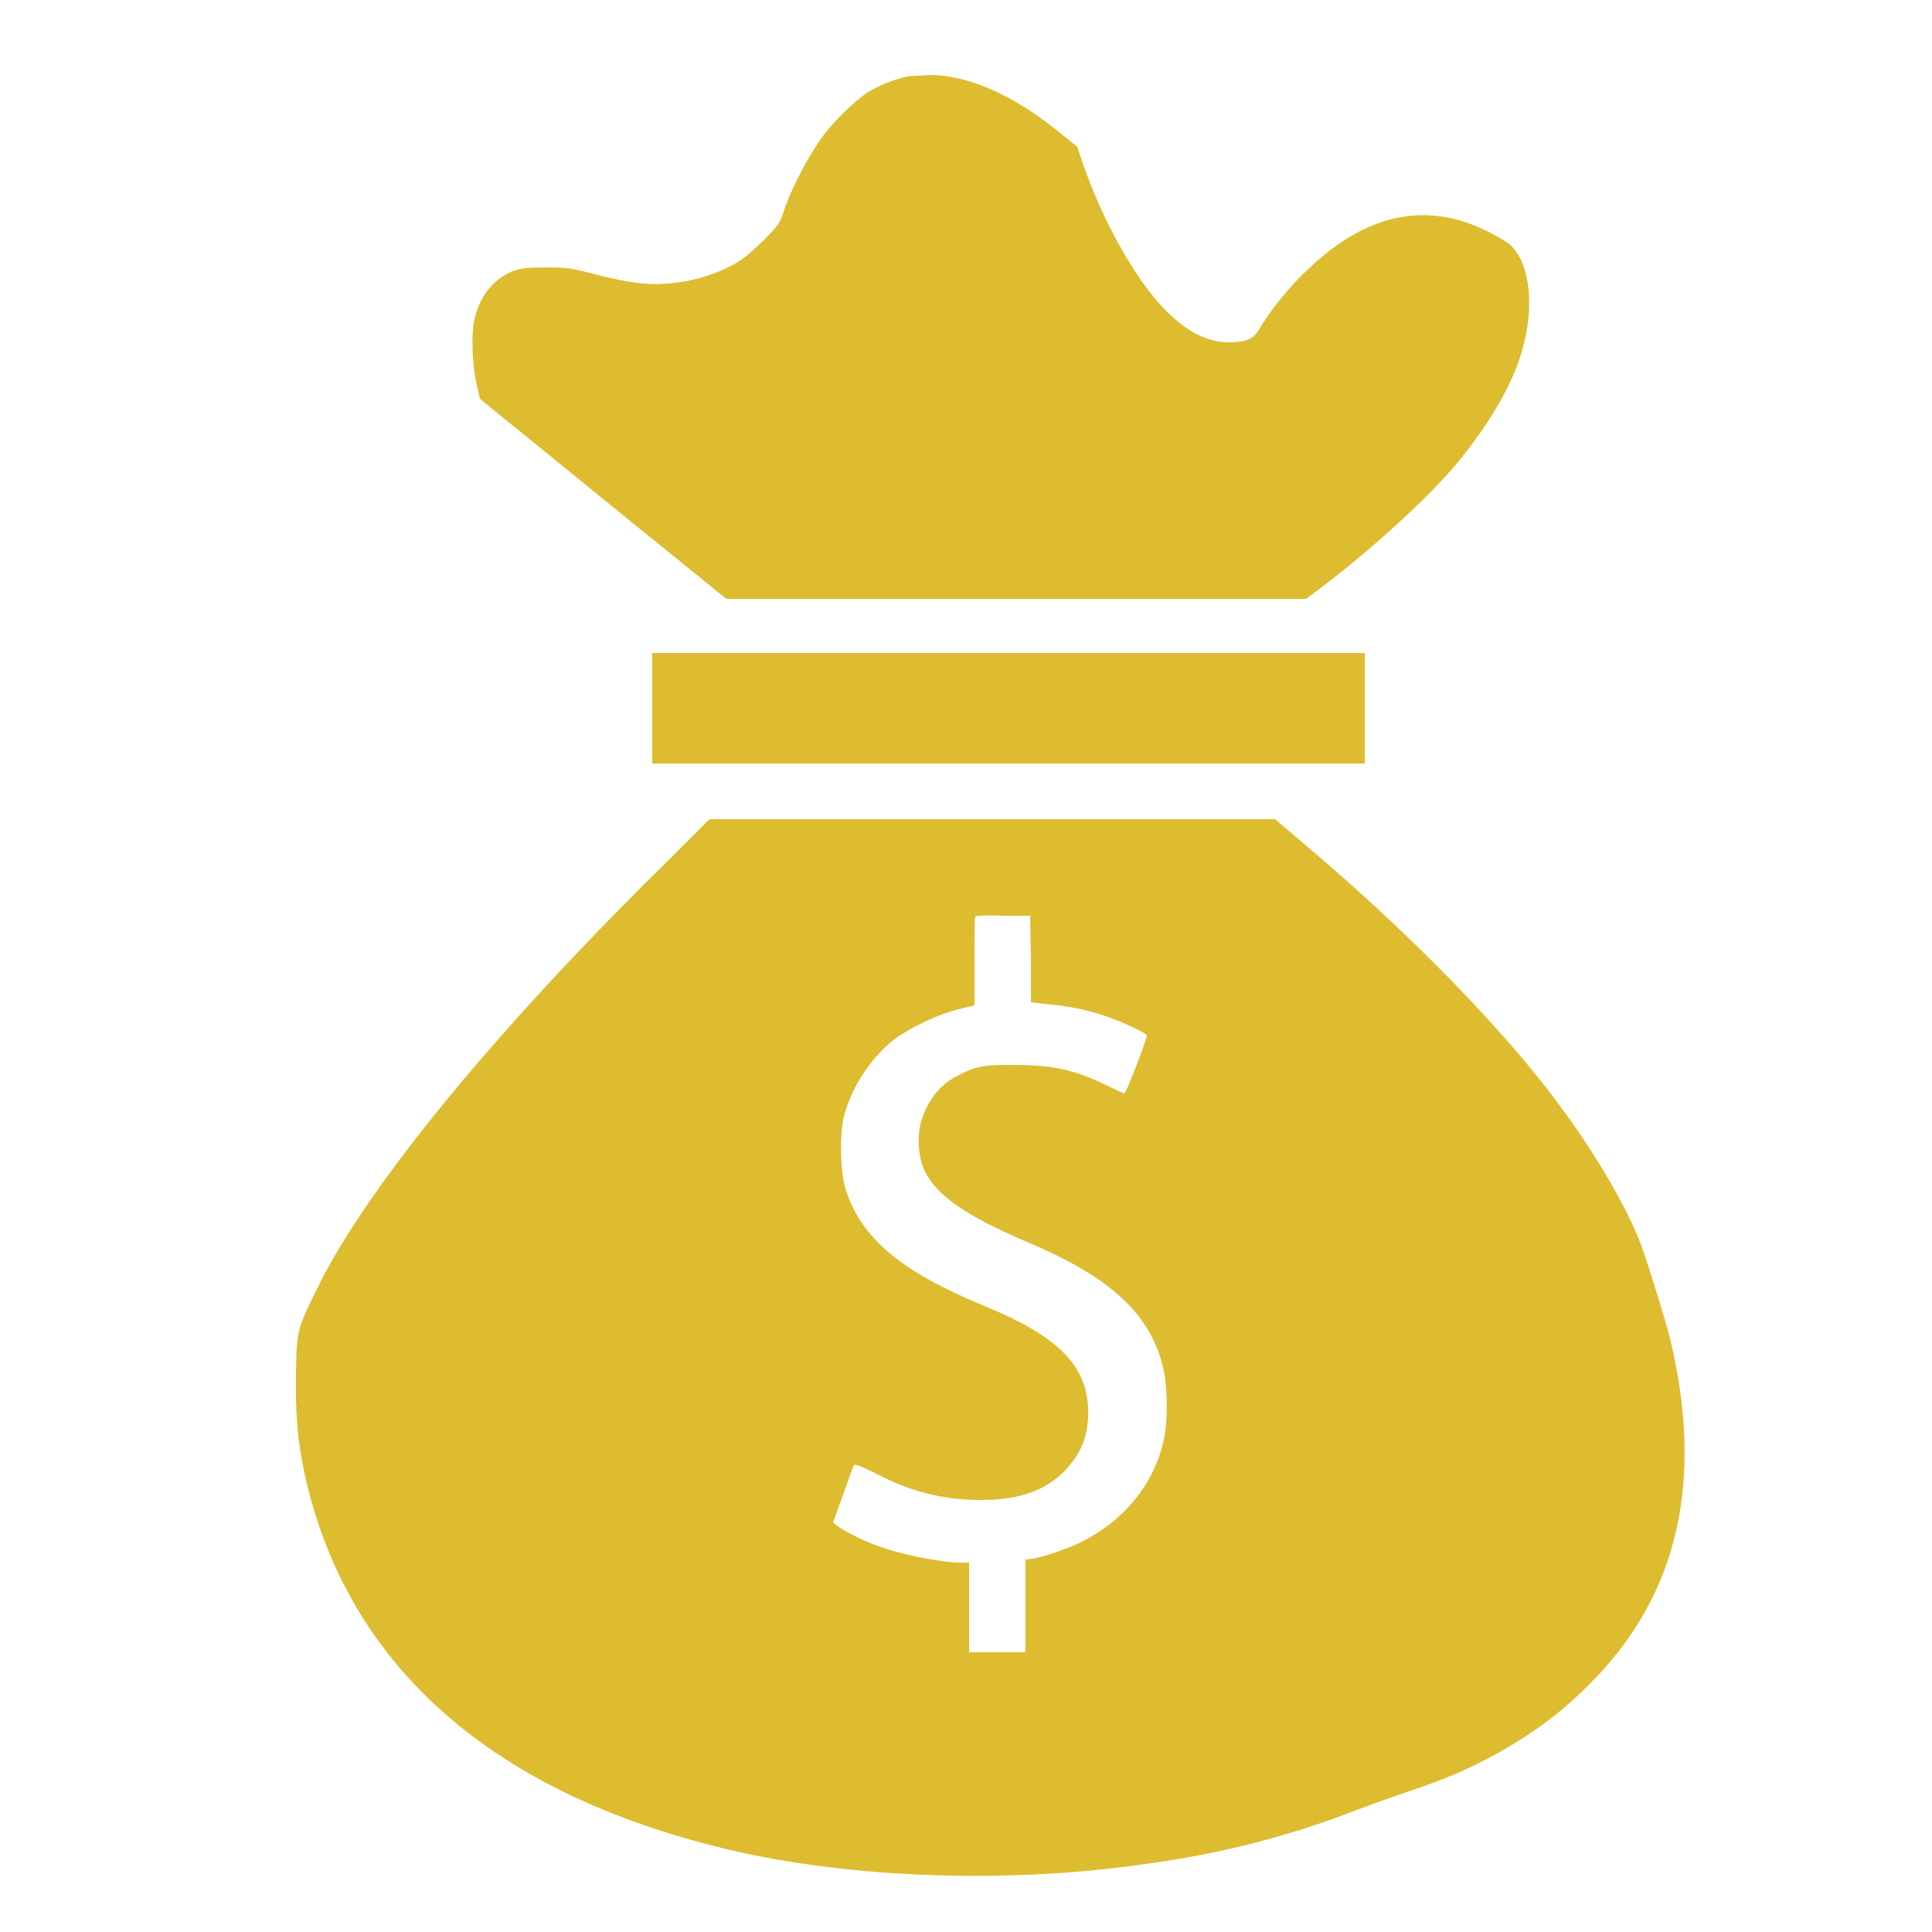
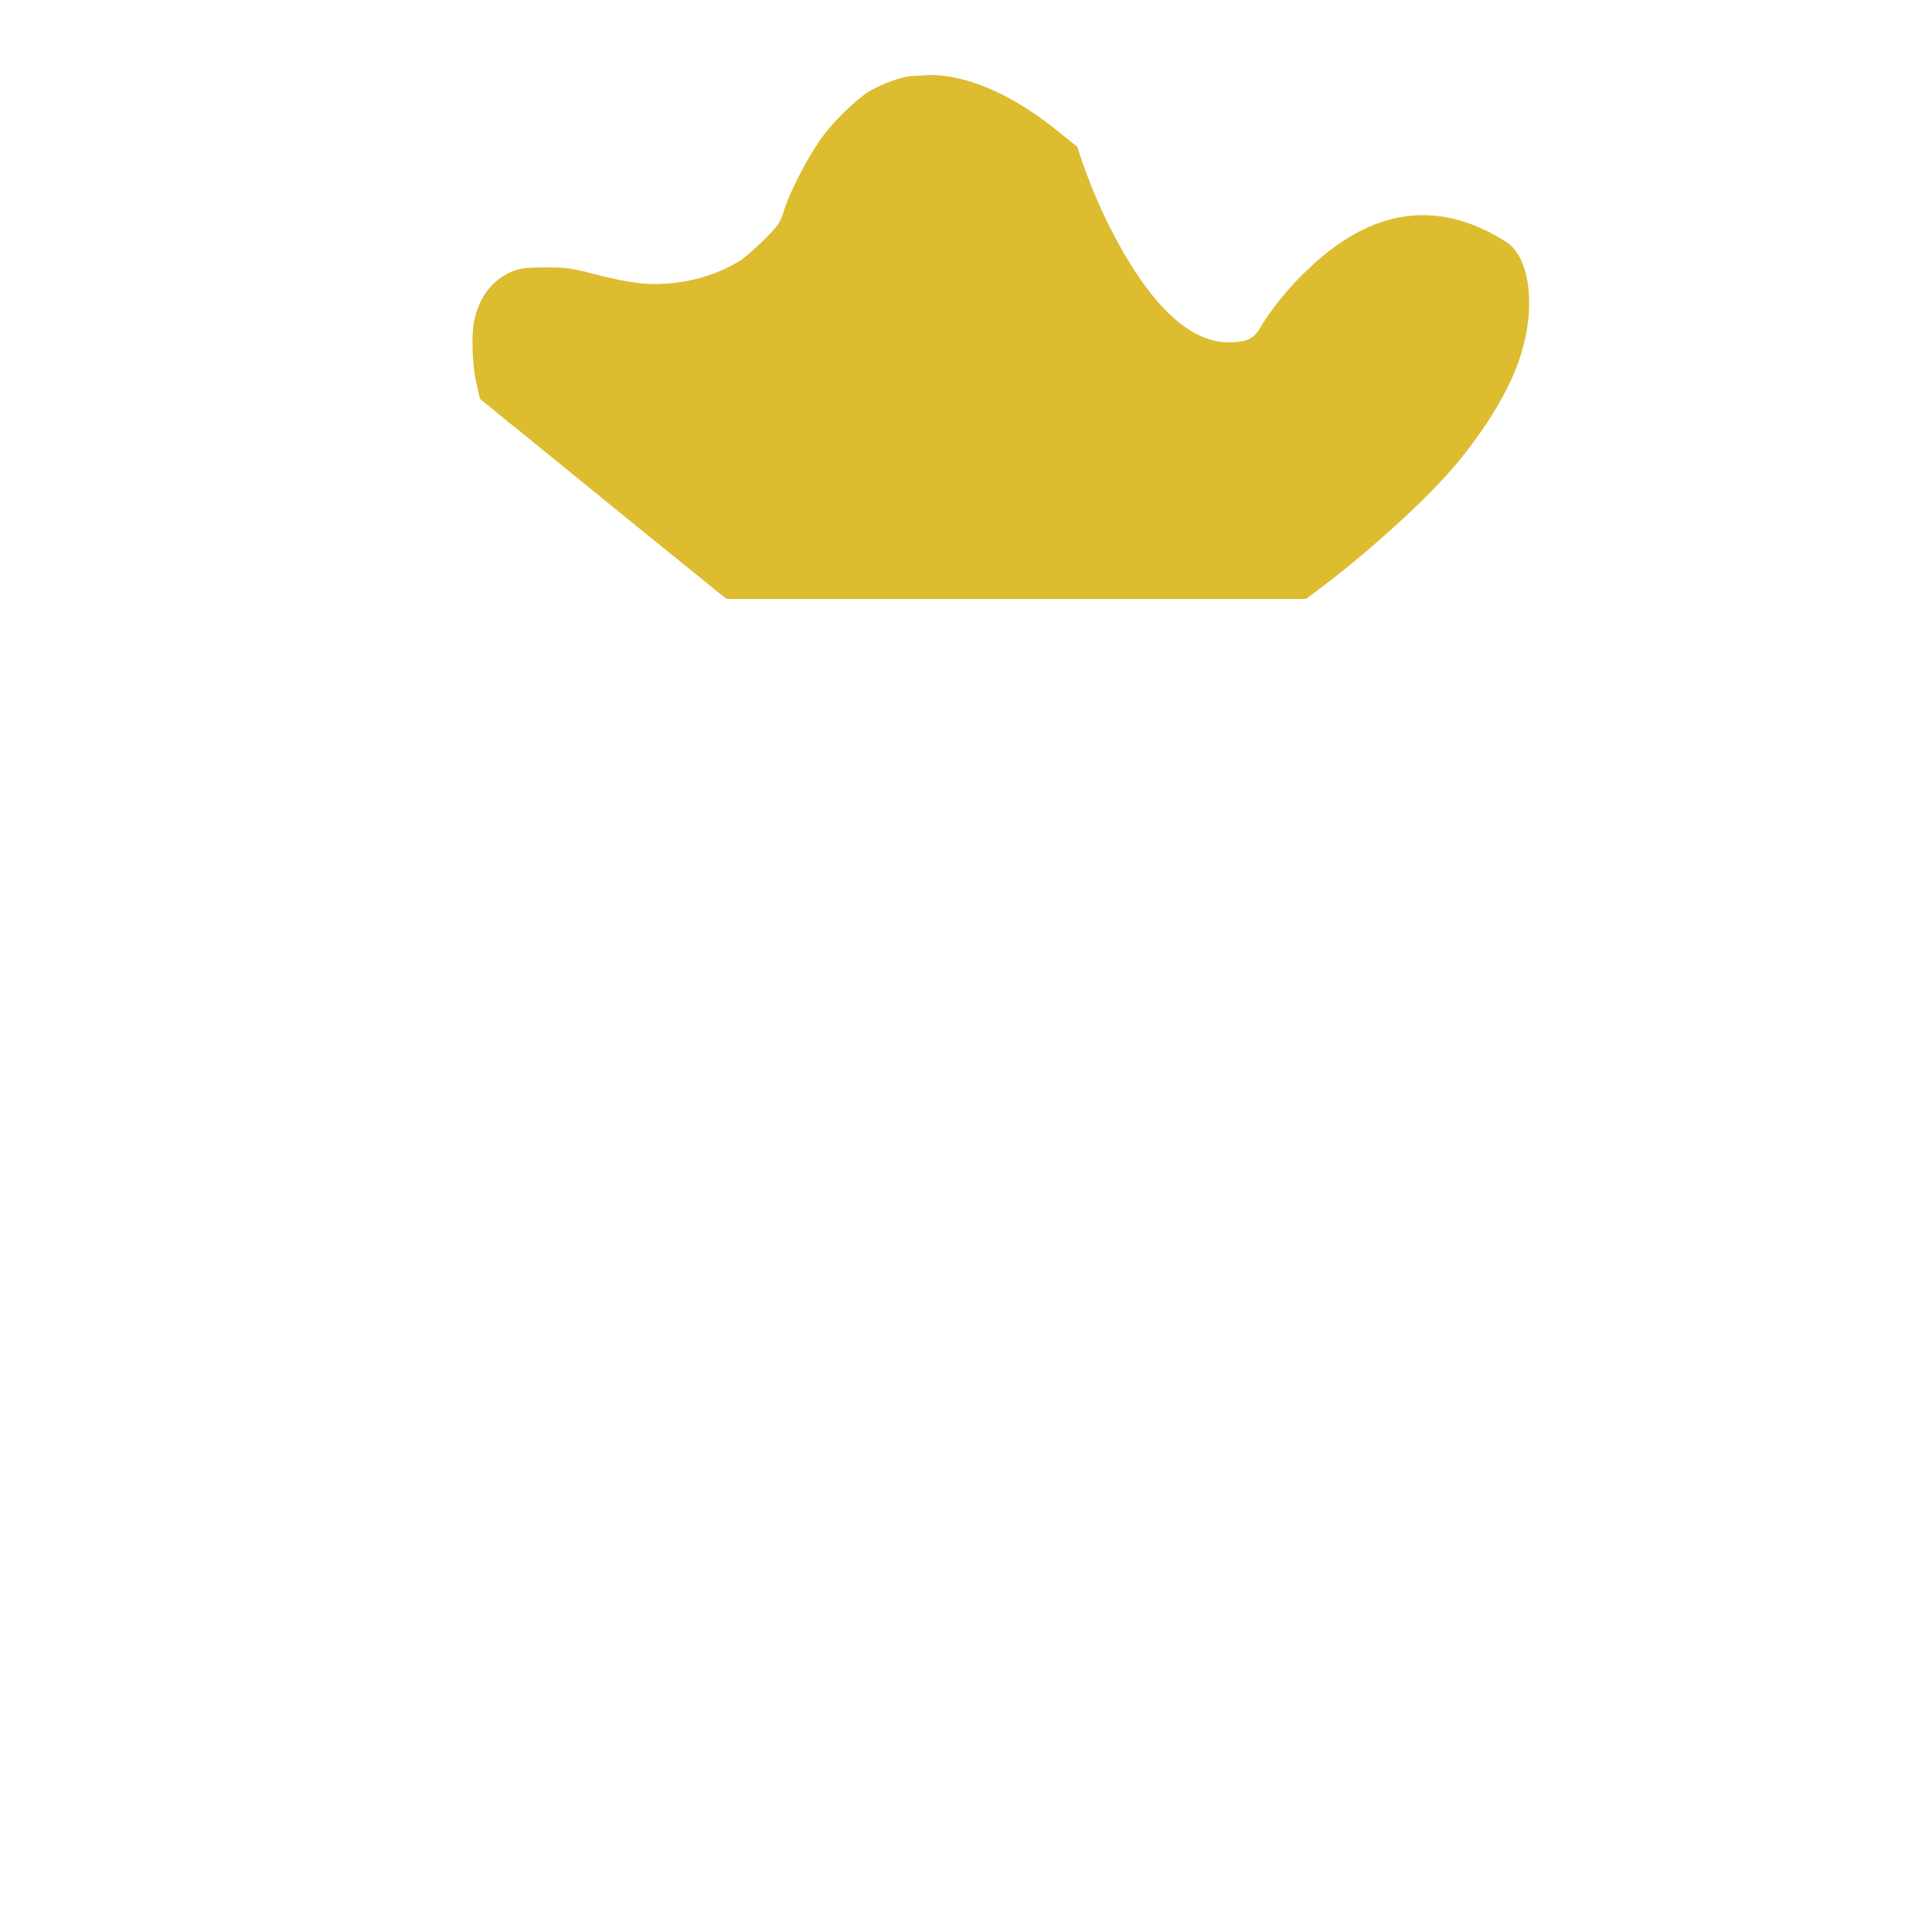
<svg xmlns="http://www.w3.org/2000/svg" version="1.2" viewBox="0 0 250 250" width="250" height="250">
  <title>Income-Cover_1-svg</title>
  <style>
		.s0 { fill: #ddbc30 } 
	</style>
  <g id="Layer">
    <path id="Layer" class="s0" d="m120.3 9.7c5 0 10.9 2.6 17 7.6l2.1 1.7 0.7 2.1c2.6 7.5 6.7 14.8 10.3 18.6 2.9 3.1 5.6 4.5 8.4 4.6 2.4 0 3.3-0.4 4.1-1.6 1.2-2.2 4-5.7 6.3-7.8 8.3-8 16.9-9.2 25.7-3.6 3.1 2 3.9 8.5 1.8 14.9-1.2 3.8-3.9 8.4-7.4 12.8-3.5 4.5-11.1 11.5-17.9 16.7l-2.4 1.8h-37.5-37.5l-12.6-10.2c-6.9-5.6-14.1-11.5-16-13l-3.3-2.7-0.4-1.8c-0.6-2.3-0.7-6.3-0.4-8 0.6-3.3 2.4-5.6 5-6.7 1.2-0.4 1.8-0.5 4.3-0.5 2.7 0 3.4 0.1 6.4 0.9 4.5 1.1 6.5 1.4 9.3 1.2 2.9-0.2 5.8-1 8.3-2.3 1.4-0.7 2.3-1.5 4.1-3.2 2-2 2.2-2.3 2.7-3.8 0.7-2.3 2.7-6.3 4.4-8.8 1.5-2.4 4.8-5.6 6.7-6.8 1.4-0.8 3.4-1.6 4.9-1.9 0.5-0.1 1.9-0.1 2.9-0.2z" />
-     <path id="Layer" class="s0" d="m84.4 84.5h46.1 46.1v7.1 7.2h-46.1-46.1v-7.2z" />
-     <path id="Layer" fill-rule="evenodd" class="s0" d="m91.8 106h36.6 36.6l4.1 3.5c12.2 10.3 23.7 21.9 31.1 31.4 5.5 7.1 10.2 14.9 12.2 20.3 1 2.8 3.1 9.6 3.7 12 4.4 18.3 1.1 33-10 44.3-3.8 3.9-7.4 6.6-12.2 9.3-3.8 2.1-6.8 3.4-11.9 5.1-1.8 0.6-4.8 1.7-6.7 2.4-8.2 3.2-17.3 5.6-27.1 6.9-18.4 2.7-40.1 1.8-56.1-2.4-29.3-7.5-47.2-23.8-52.6-47.7-1-4.5-1.3-8.2-1.2-13.6 0.1-5.5 0.2-5.6 2.9-11.1 6.5-13.1 23.2-33.4 45.4-55.2zm41.5 12.5h-3.5c-1.9-0.1-3.5 0-3.6 0.1-0.1 0.1-0.1 2.7-0.1 5.8v5.7l-2.1 0.5c-2.7 0.7-6.1 2.3-8.3 3.9-2.9 2.3-5.3 5.8-6.4 9.6-0.7 2.4-0.6 7.4 0.1 9.7 2 6.4 7.1 10.7 18 15.2 10 4.1 13.7 8.1 13.4 14.5-0.2 2.8-1 4.6-2.9 6.7-2.6 2.7-6 3.9-11 3.9-4.9 0-9.2-1.1-13.9-3.6-1.6-0.8-2.5-1.1-2.5-0.9-0.1 0.1-0.7 1.8-1.4 3.8l-1.3 3.6 0.5 0.4c0.7 0.6 3.3 1.9 4.9 2.5 3 1.2 8.6 2.3 11.1 2.3h1.1v11.6h7.3v-12l0.9-0.1c1.7-0.3 4.8-1.4 6.4-2.2 5.5-2.8 9.3-7.4 10.6-13.2 0.5-2.1 0.5-6.6 0-8.9-1.5-7.1-6.6-12-17.5-16.6-8-3.4-11.9-6.1-13.4-9.2-0.9-1.7-1.1-4.9-0.4-6.8 0.8-2.5 2.4-4.5 4.6-5.6 2.5-1.3 3.4-1.4 7.2-1.4 5 0 8 0.6 12.2 2.7 1.1 0.5 2.1 1 2.2 1 0.2 0 2.9-7 2.9-7.5 0-0.3-3.6-2-5.9-2.7-2.1-0.7-4.8-1.2-7.4-1.4l-1.7-0.2v-5.6z" />
  </g>
</svg>